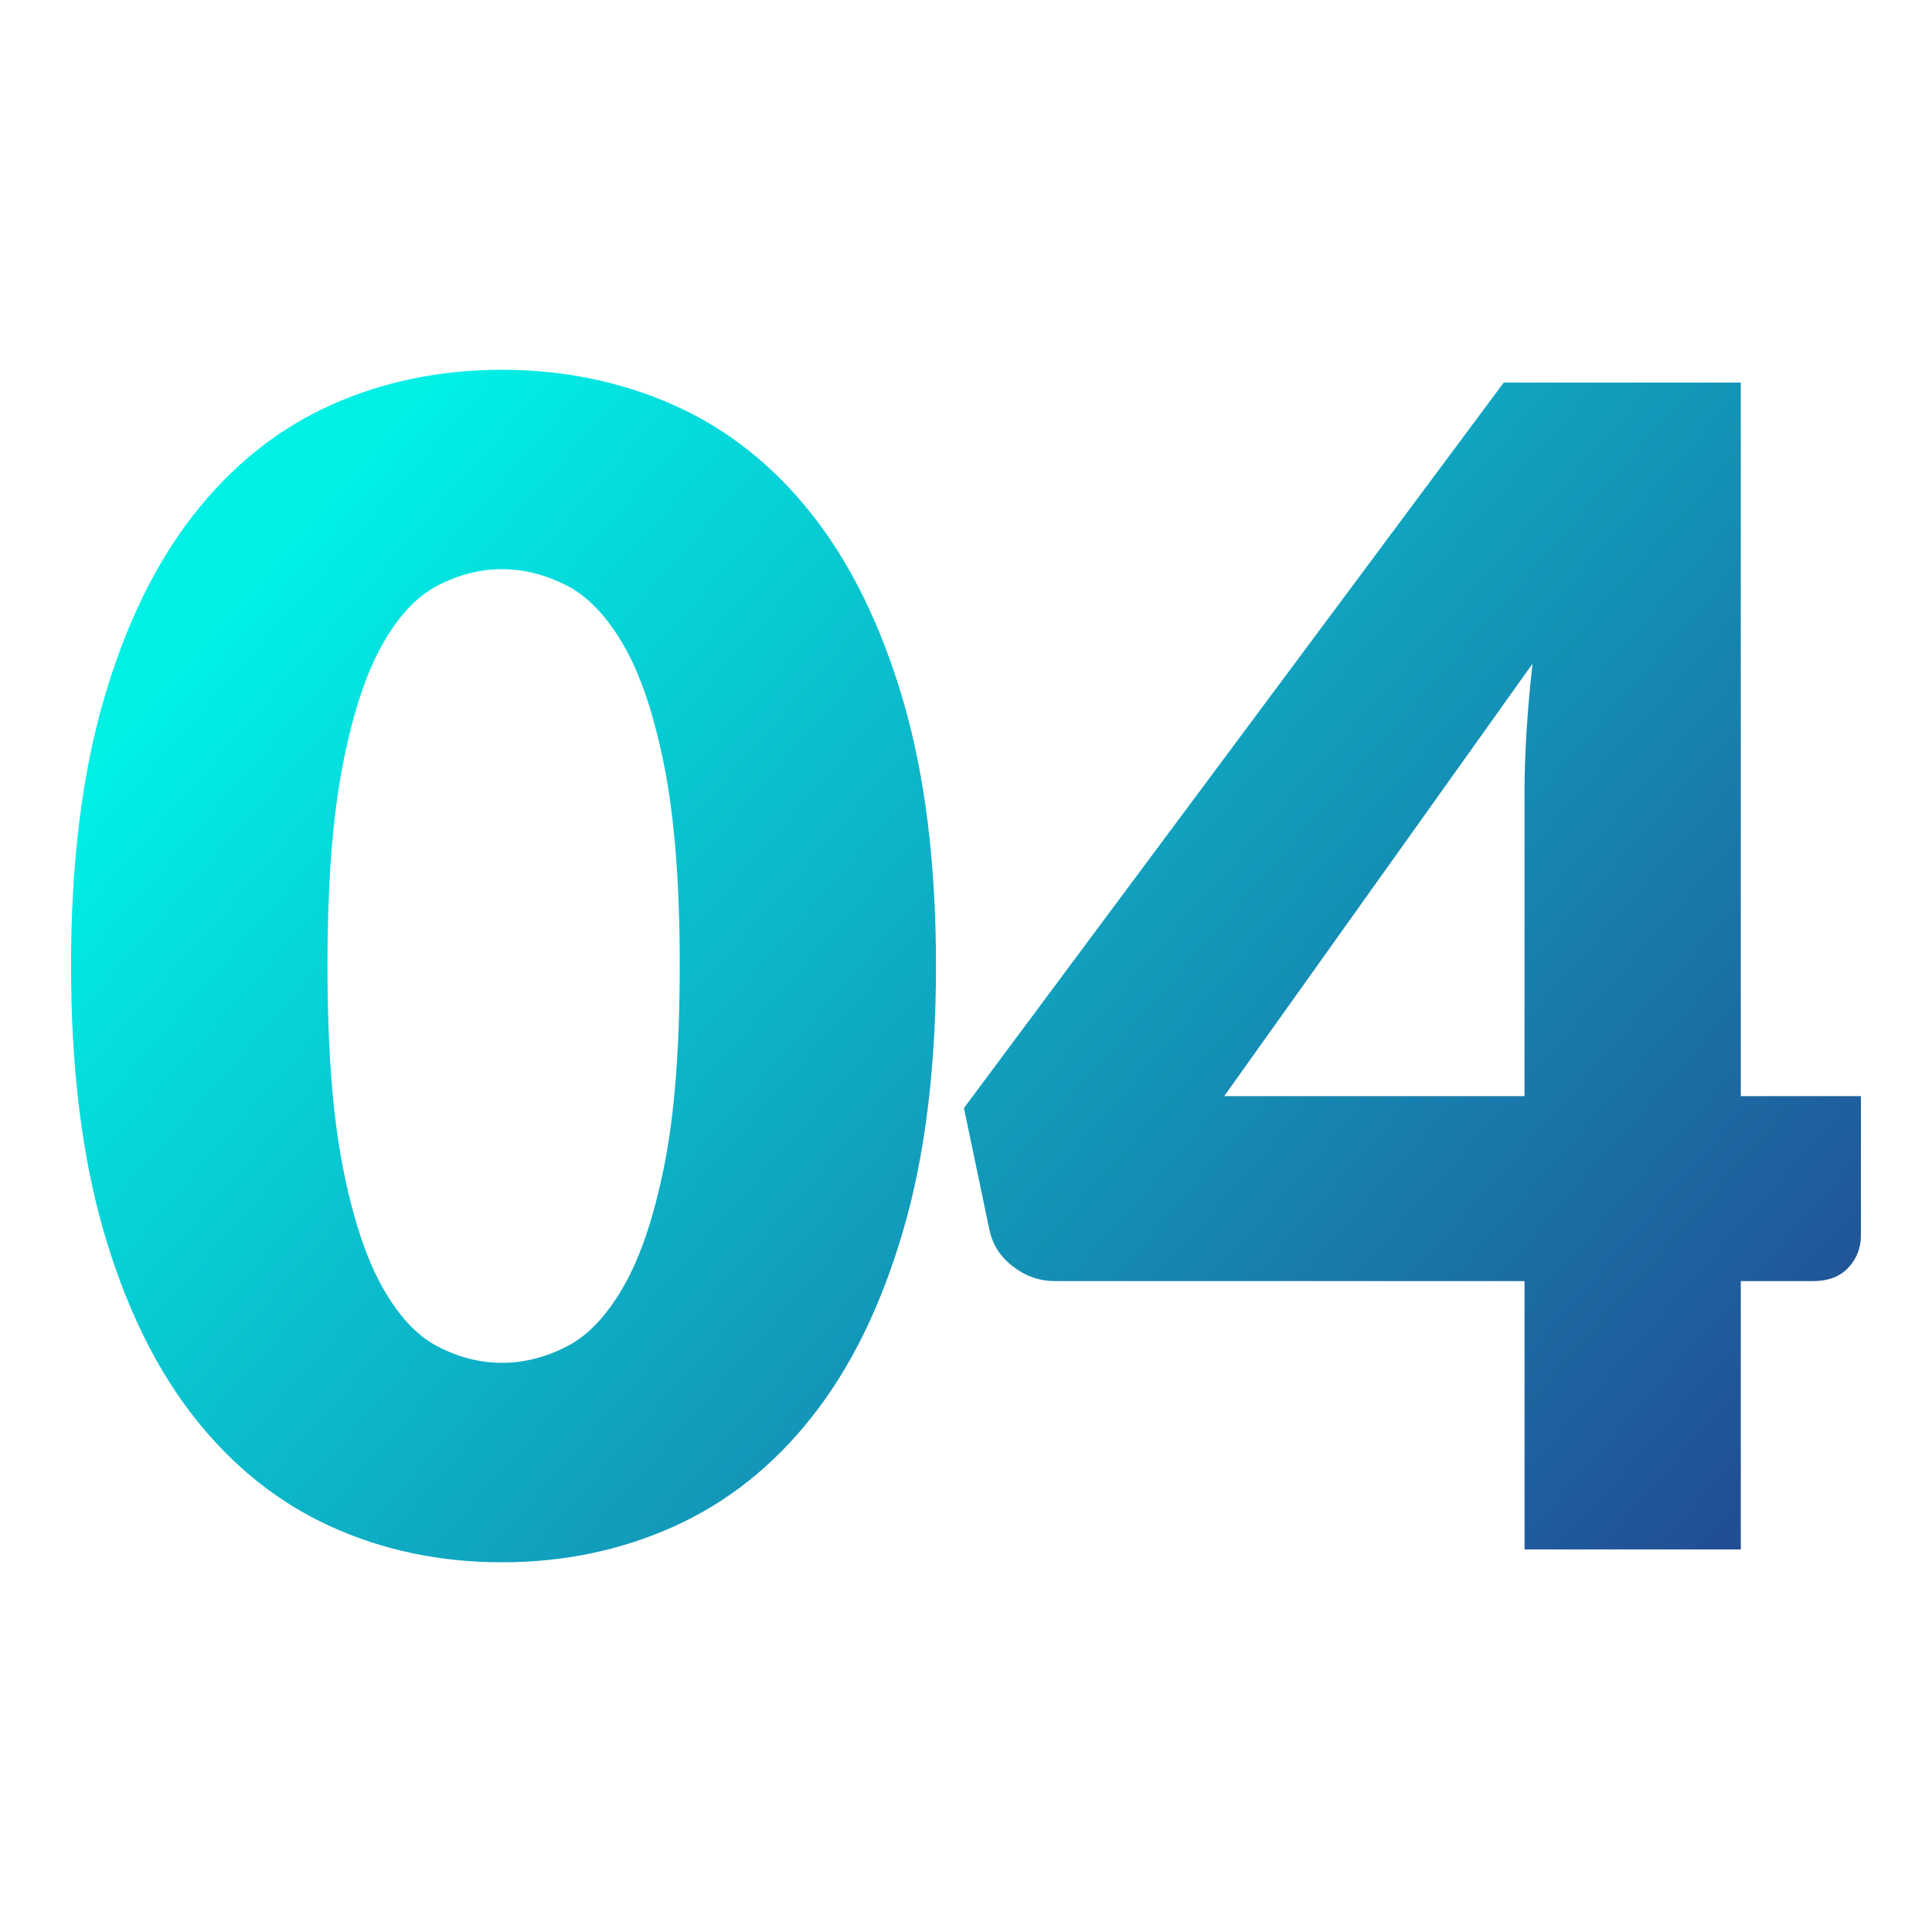
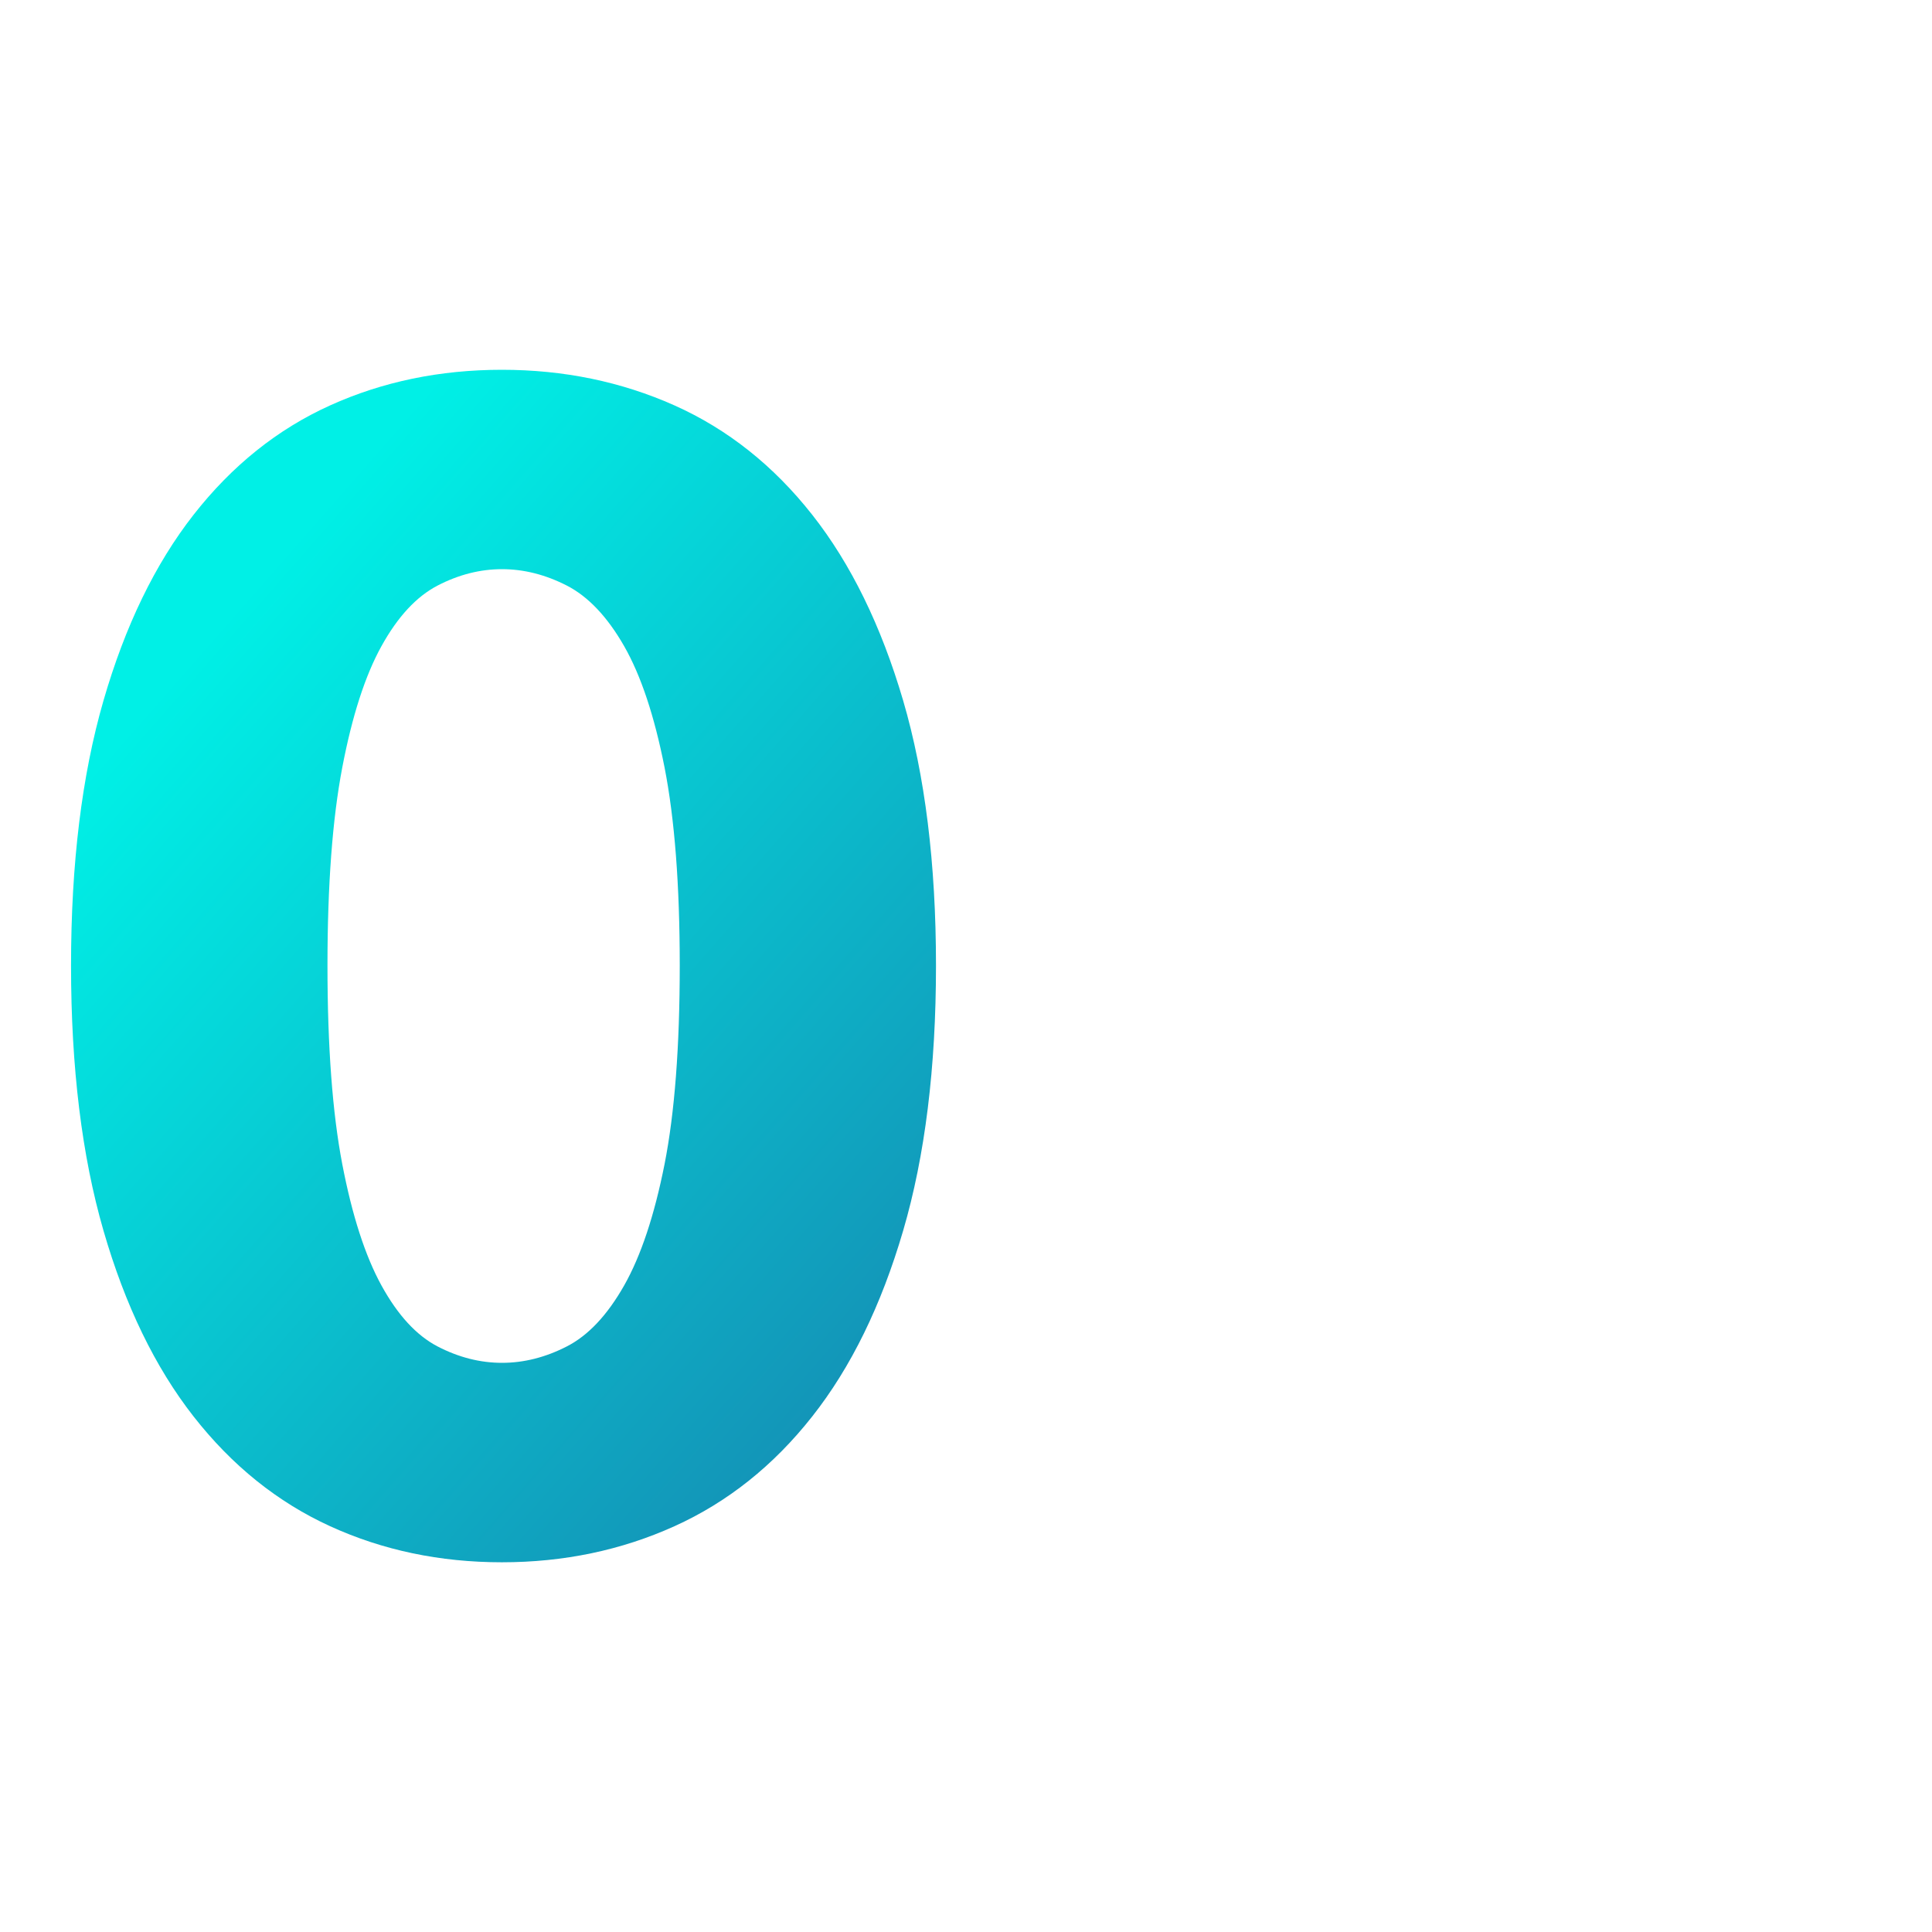
<svg xmlns="http://www.w3.org/2000/svg" xmlns:xlink="http://www.w3.org/1999/xlink" id="Layer_1" viewBox="0 0 300 300">
  <defs>
    <style>.cls-1{fill:url(#New_Gradient_Swatch_copy);}.cls-2{fill:url(#New_Gradient_Swatch_copy-2);}</style>
    <linearGradient id="New_Gradient_Swatch_copy" x1="261.71" y1="310.92" x2="27.01" y2="105.19" gradientTransform="matrix(1, 0, 0, 1, 0, 0)" gradientUnits="userSpaceOnUse">
      <stop offset="0" stop-color="#273487" />
      <stop offset="1" stop-color="#00f0e6" />
    </linearGradient>
    <linearGradient id="New_Gradient_Swatch_copy-2" x1="331.54" y1="231.25" x2="96.84" y2="25.53" xlink:href="#New_Gradient_Swatch_copy" />
  </defs>
  <path class="cls-1" d="M145.34,149.94c0,15.84-1.7,29.55-5.1,41.16-3.4,11.61-8.1,21.22-14.12,28.85-6.01,7.63-13.14,13.31-21.39,17.04-8.25,3.73-17.18,5.6-26.8,5.6s-18.51-1.87-26.67-5.6c-8.16-3.73-15.23-9.41-21.2-17.04-5.97-7.63-10.63-17.24-13.99-28.85-3.36-11.61-5.04-25.32-5.04-41.16s1.68-29.55,5.04-41.16c3.36-11.61,8.02-21.22,13.99-28.85,5.97-7.63,13.04-13.29,21.2-16.98,8.16-3.69,17.06-5.53,26.67-5.53s18.55,1.85,26.8,5.53c8.25,3.69,15.38,9.35,21.39,16.98,6.01,7.63,10.71,17.24,14.12,28.85,3.4,11.61,5.1,25.33,5.1,41.16Zm-39.79,0c0-12.52-.79-22.77-2.36-30.78-1.58-8-3.67-14.28-6.28-18.84-2.61-4.56-5.58-7.69-8.89-9.39-3.32-1.7-6.68-2.55-10.07-2.55s-6.74,.85-10.01,2.55c-3.27,1.7-6.18,4.83-8.7,9.39-2.53,4.56-4.56,10.84-6.09,18.84-1.53,8-2.3,18.26-2.3,30.78s.77,22.88,2.3,30.84c1.53,7.96,3.56,14.24,6.09,18.84,2.53,4.6,5.43,7.75,8.7,9.45,3.27,1.7,6.61,2.55,10.01,2.55s6.76-.85,10.07-2.55c3.32-1.7,6.28-4.85,8.89-9.45,2.61-4.6,4.7-10.88,6.28-18.84,1.57-7.96,2.36-18.24,2.36-30.84Z" />
-   <path class="cls-2" d="M288.96,170.21v21.64c0,1.91-.64,3.57-1.93,4.97s-3.13,2.11-5.53,2.11h-11.19v41.66h-33.58v-41.66h-72.87c-2.41,0-4.58-.75-6.53-2.24-1.95-1.49-3.17-3.36-3.67-5.6l-3.98-19.03L233.5,59.41h36.81v110.8h18.65Zm-52.23,0v-47.25c0-2.9,.1-6.03,.31-9.39,.21-3.36,.52-6.86,.93-10.51l-47.88,67.15h46.63Z" />
</svg>